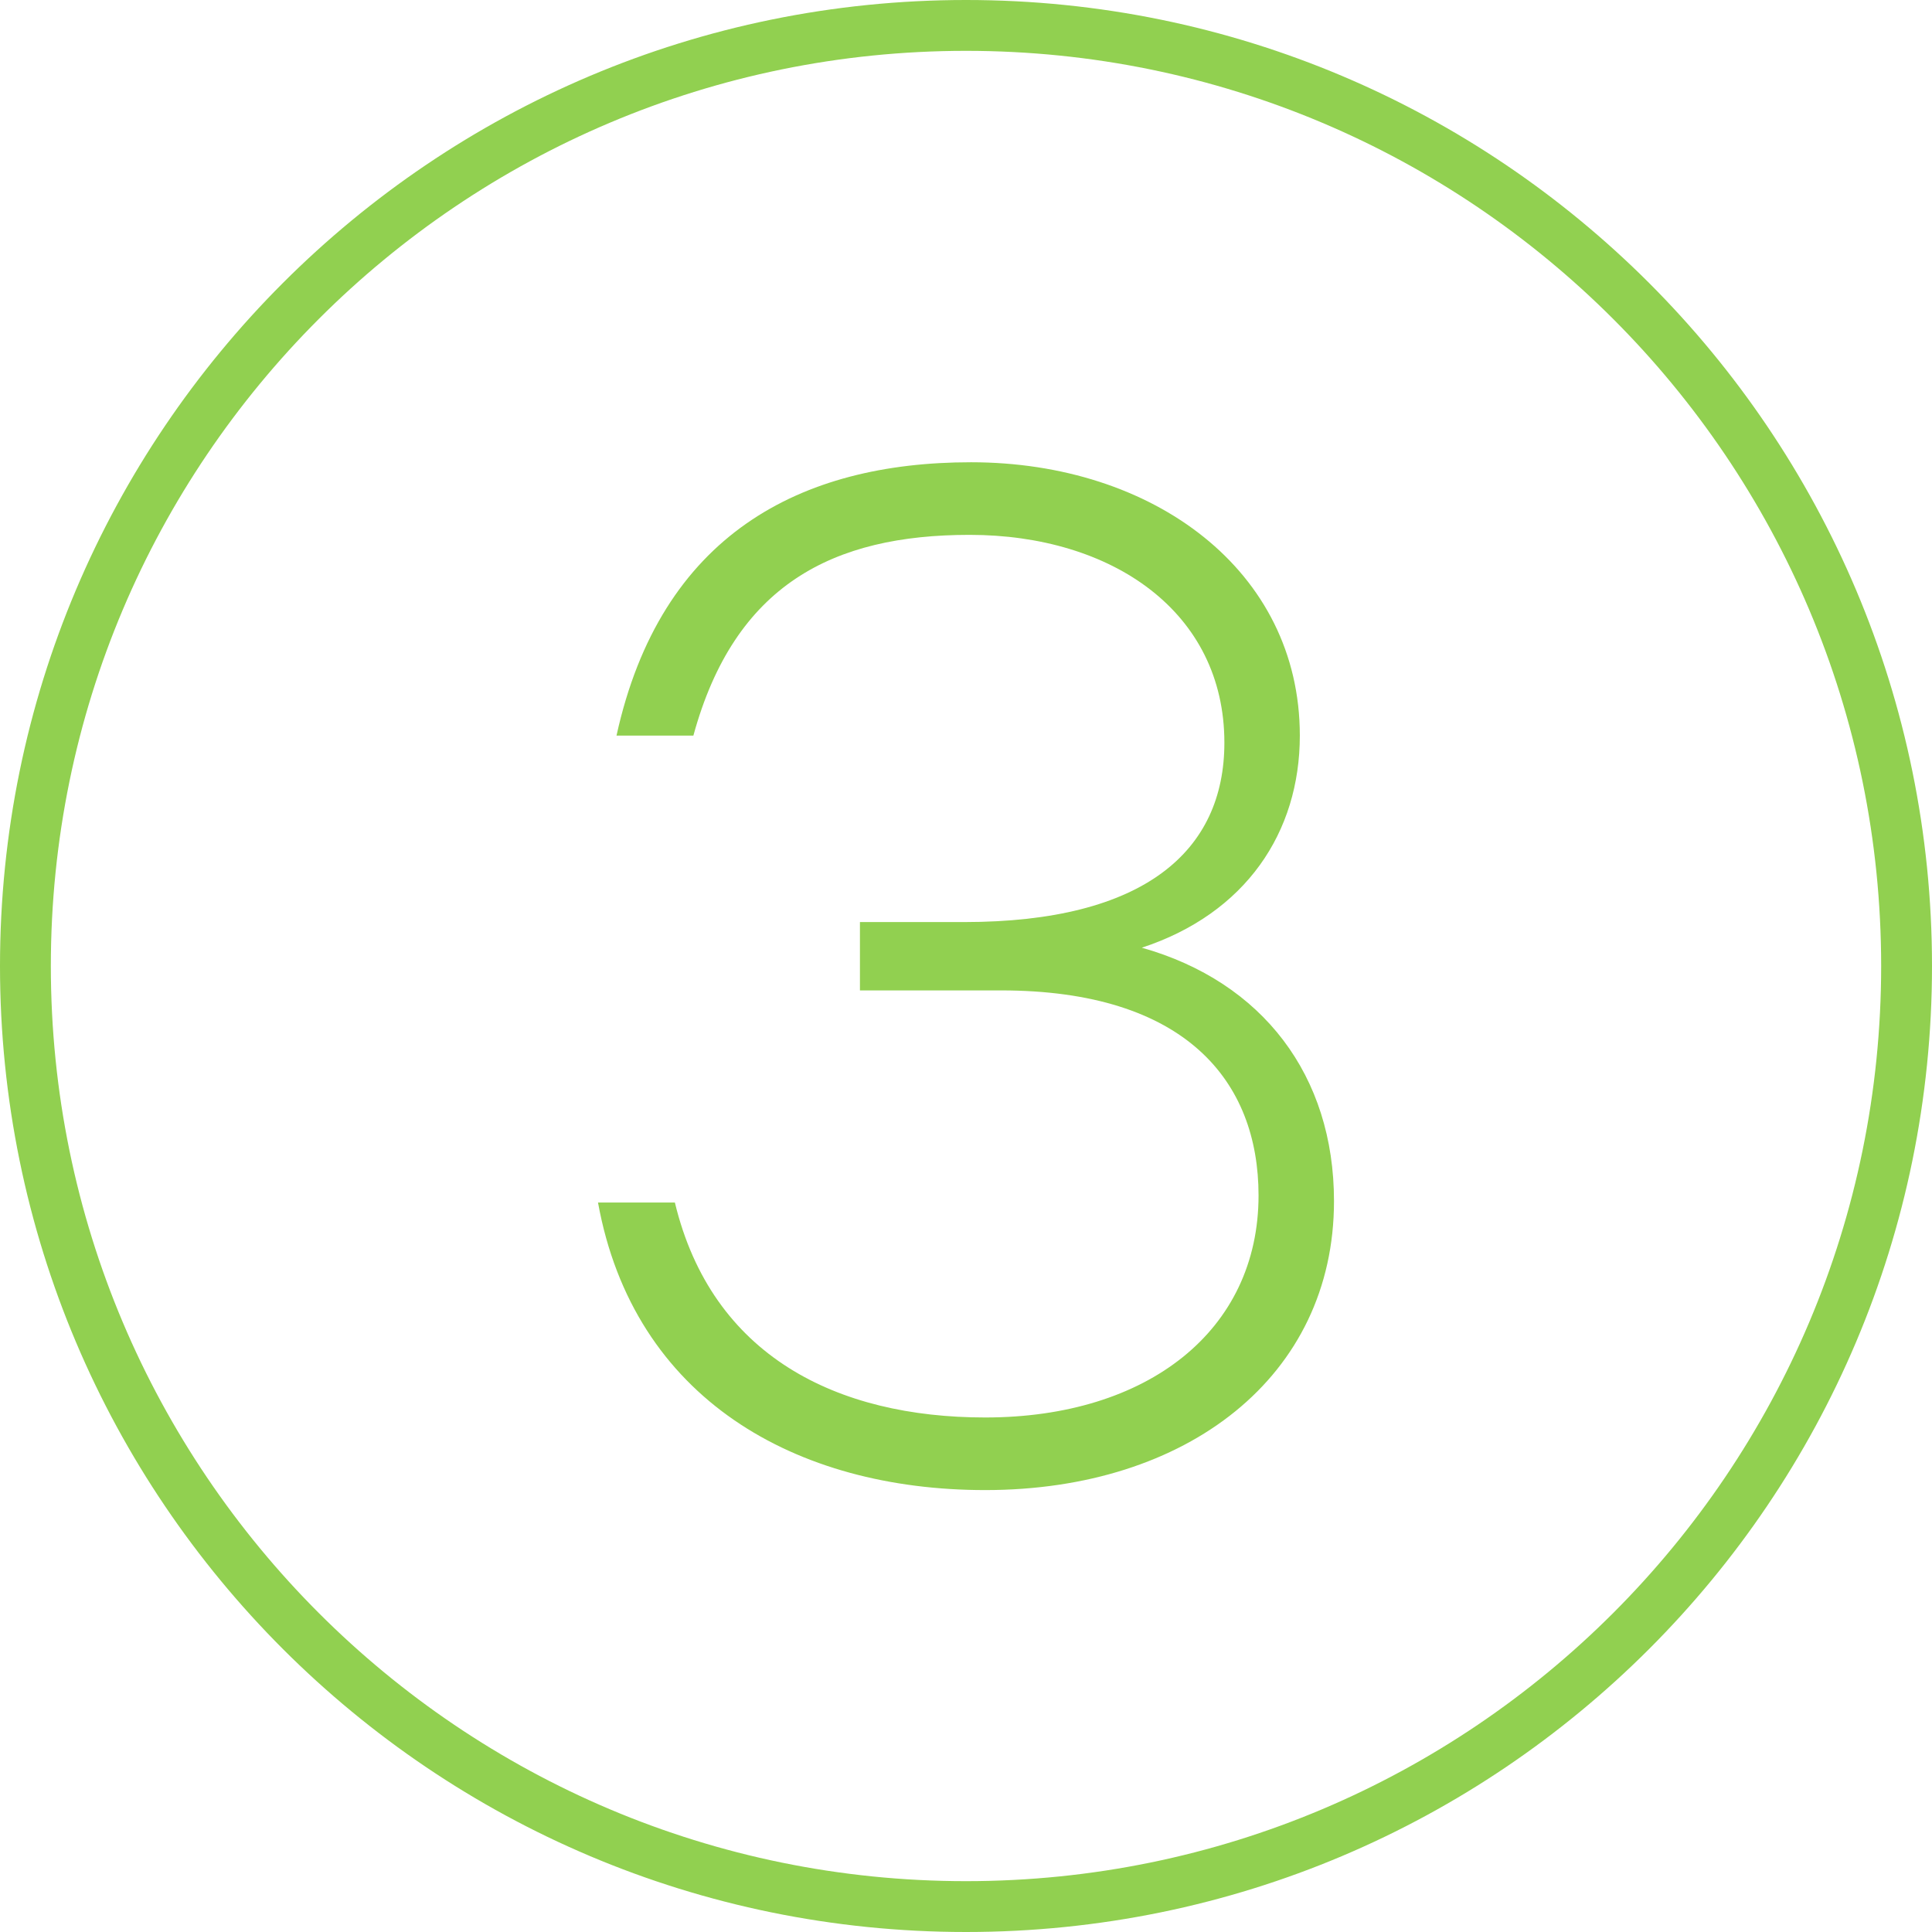
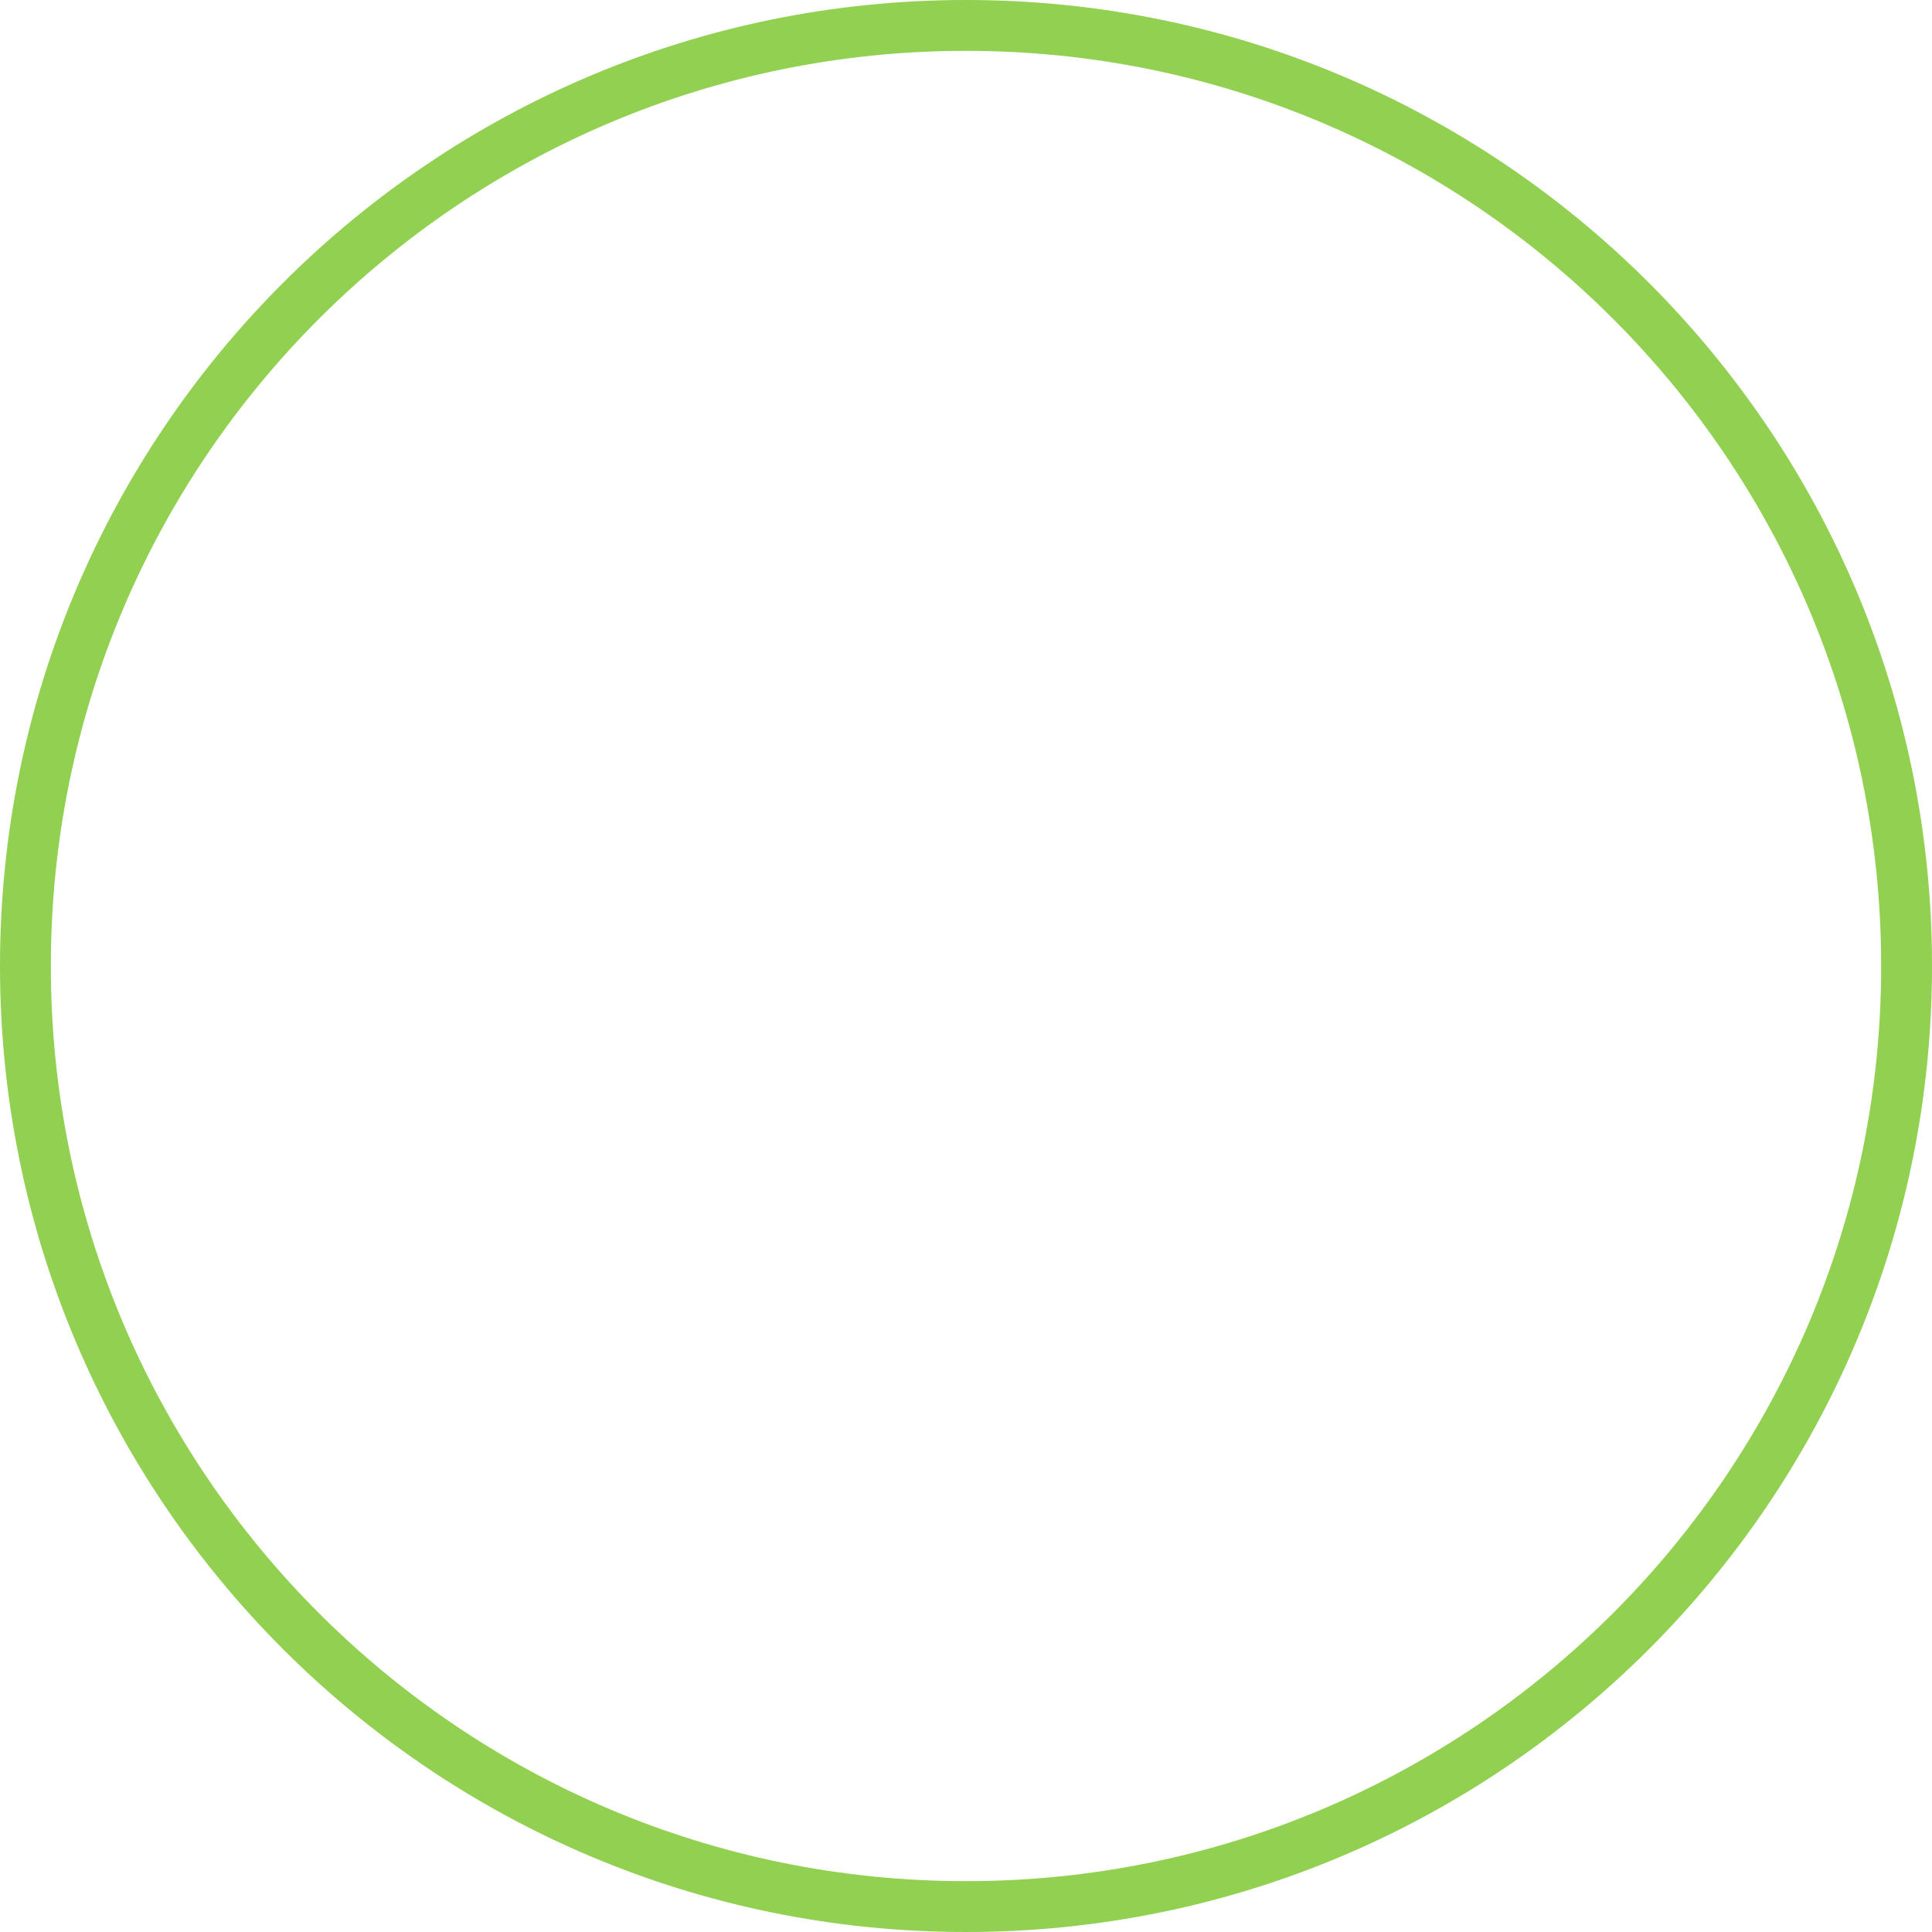
<svg xmlns="http://www.w3.org/2000/svg" width="38px" height="38px" viewBox="0 0 38 38" version="1.1">
  <title>ico-3-emerald</title>
  <g id="www" stroke="none" stroke-width="1" fill="none" fill-rule="evenodd">
    <g id="Artboard" transform="translate(-401, -230)" fill="#91D050" fill-rule="nonzero">
      <g id="ico-3-emerald" transform="translate(401, 230)">
        <path d="M19,0 C29.493,0 38,8.507 38,19 C38,29.493 29.493,38 19,38 C8.507,38 0,29.493 0,19 C0,8.507 8.507,0 19,0 Z M19,1 C9.059,1 1,9.059 1,19 C1,28.941 9.059,37 19,37 C28.941,37 37,28.941 37,19 C37,9.059 28.941,1 19,1 Z" id="Oval" />
        <g id="3" transform="translate(11.762, 9.092)">
-           <path d="M10.696,9.548 C12.74,8.876 13.804,7.28 13.804,5.376 C13.804,2.128 10.92,0 7.336,0 C3.976,0 1.232,1.428 0.364,5.376 L1.876,5.376 C2.688,2.408 4.62,1.428 7.308,1.428 C10.108,1.428 12.32,2.94 12.32,5.516 C12.32,7.644 10.752,9.044 7.196,9.044 L5.152,9.044 L5.152,10.388 L7.924,10.388 C11.564,10.388 12.992,12.18 12.992,14.42 C12.992,17.08 10.808,18.788 7.616,18.788 C4.704,18.788 2.24,17.584 1.512,14.56 L0,14.56 C0.7,18.424 3.892,20.216 7.616,20.216 C11.592,20.216 14.476,17.976 14.476,14.532 C14.476,12.068 13.076,10.22 10.696,9.548 Z" id="Path" />
-         </g>
+           </g>
      </g>
    </g>
  </g>
</svg>